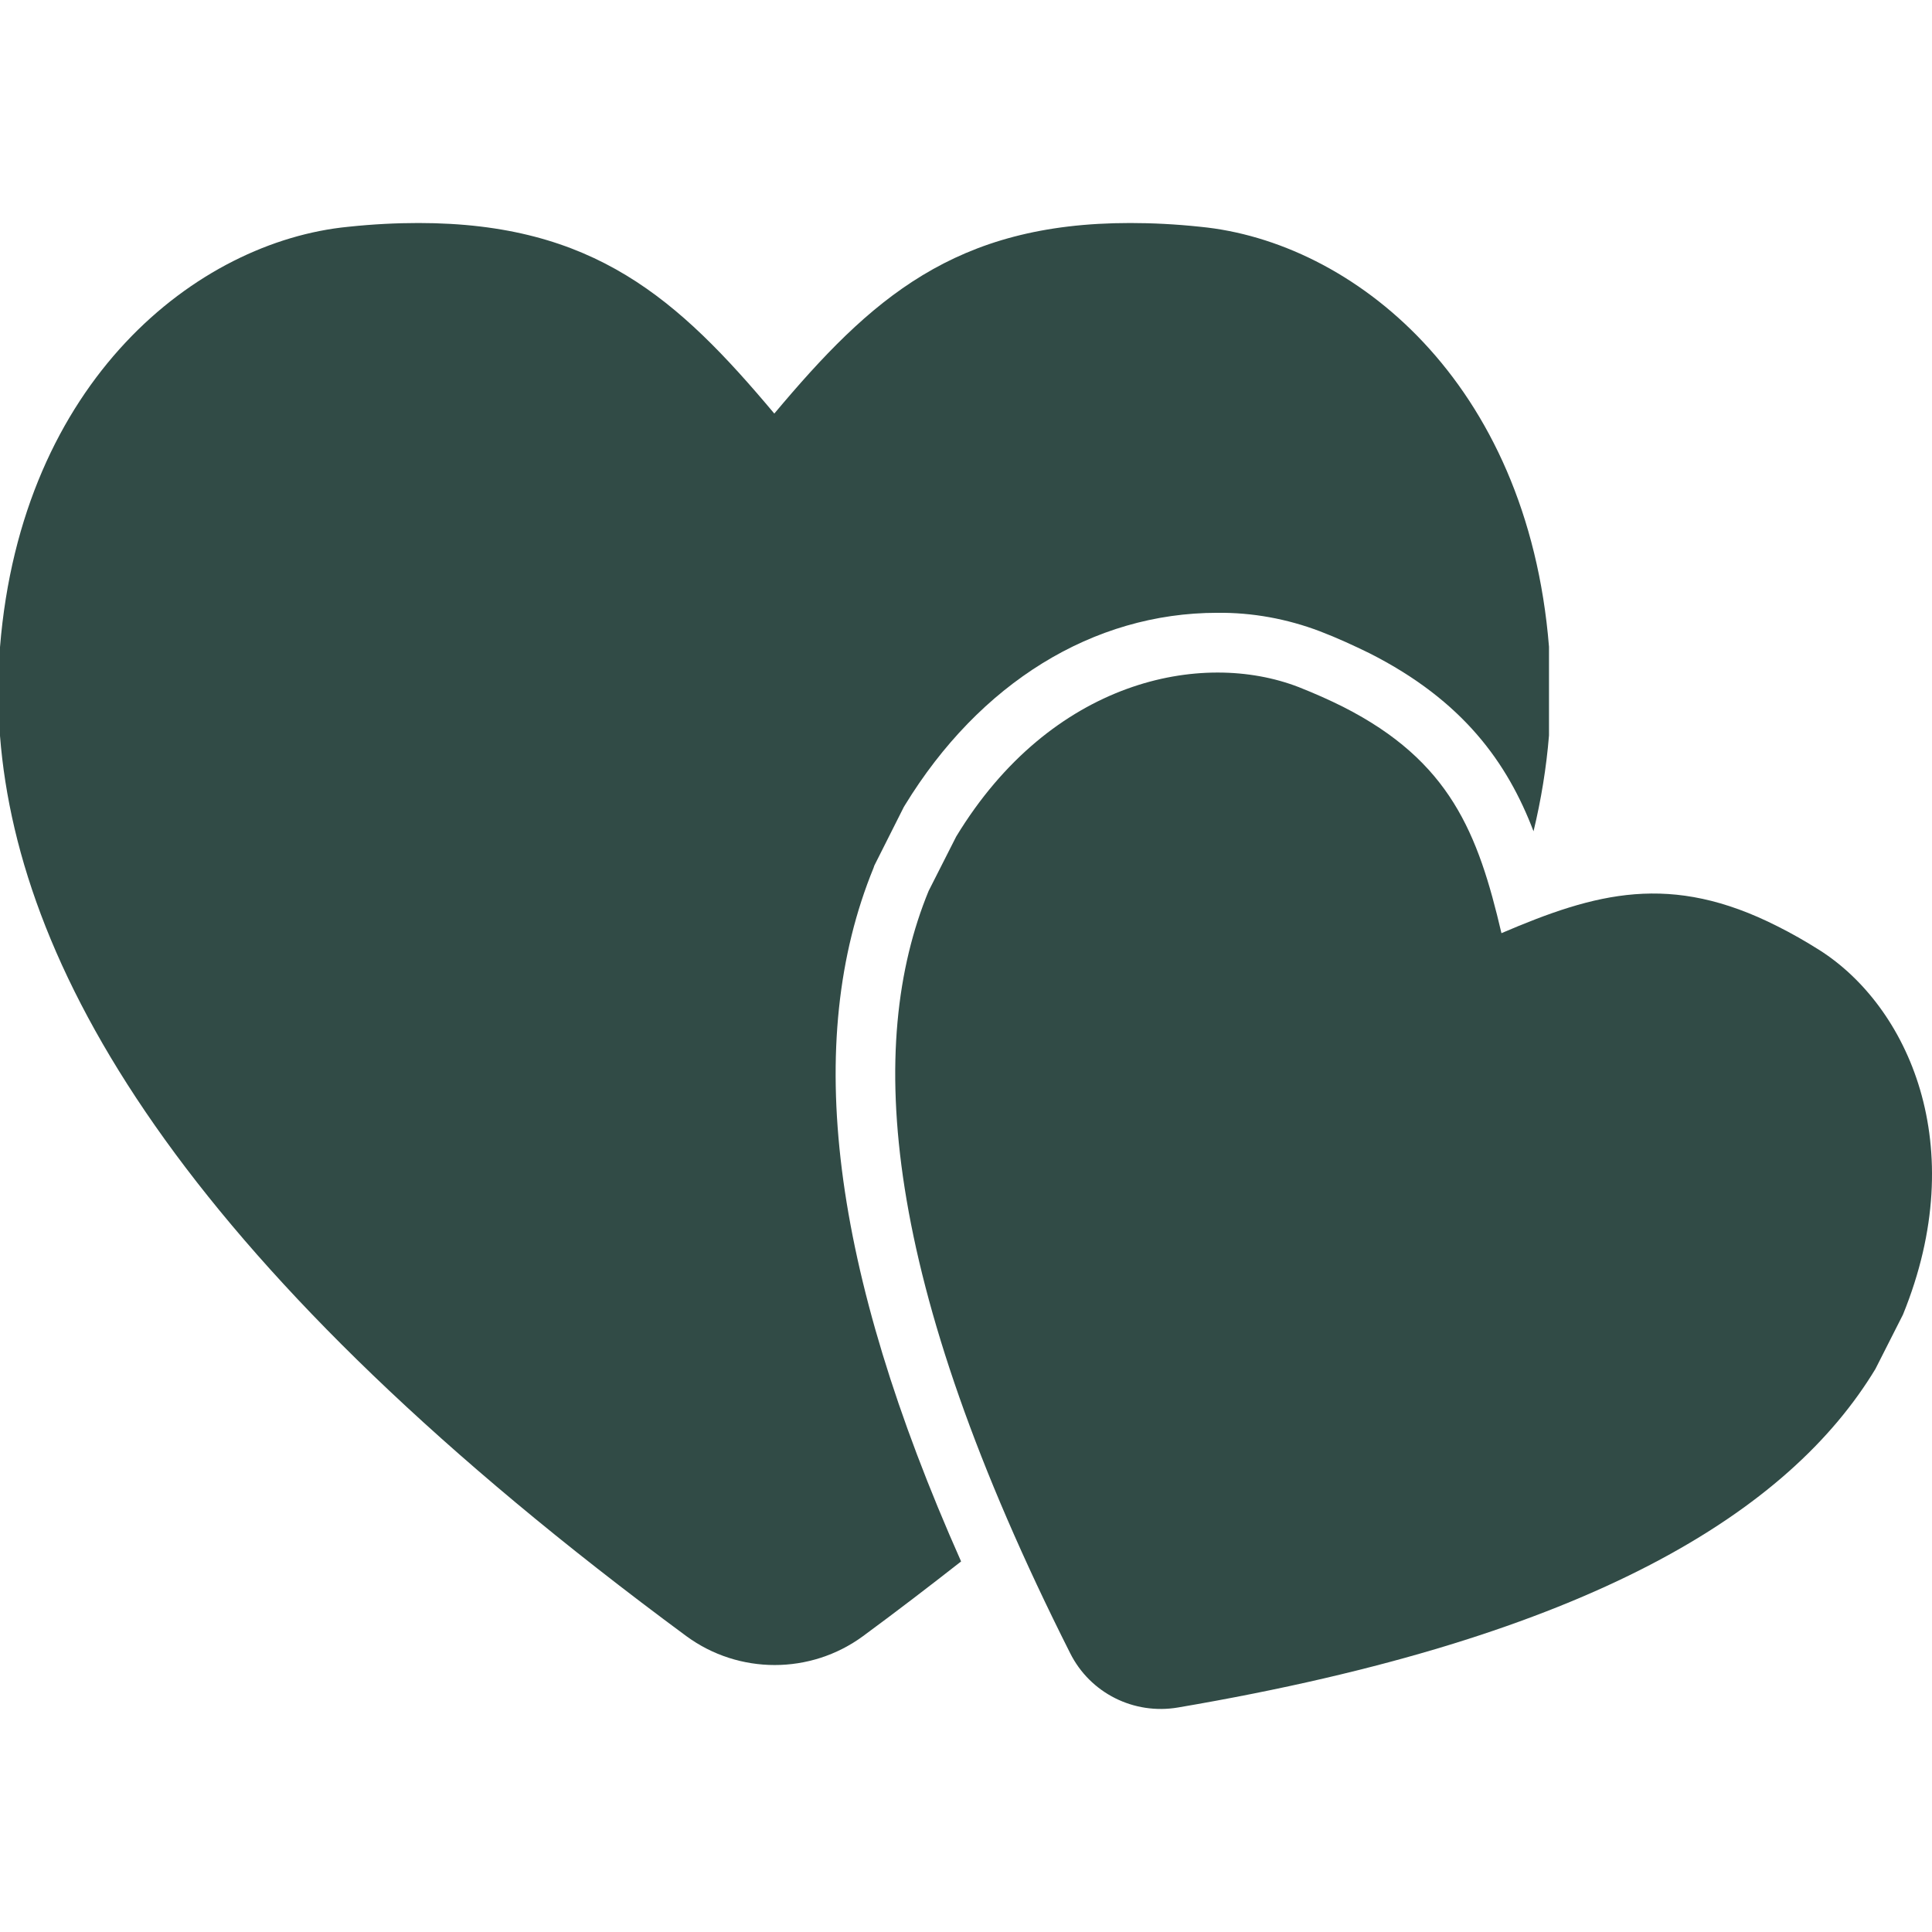
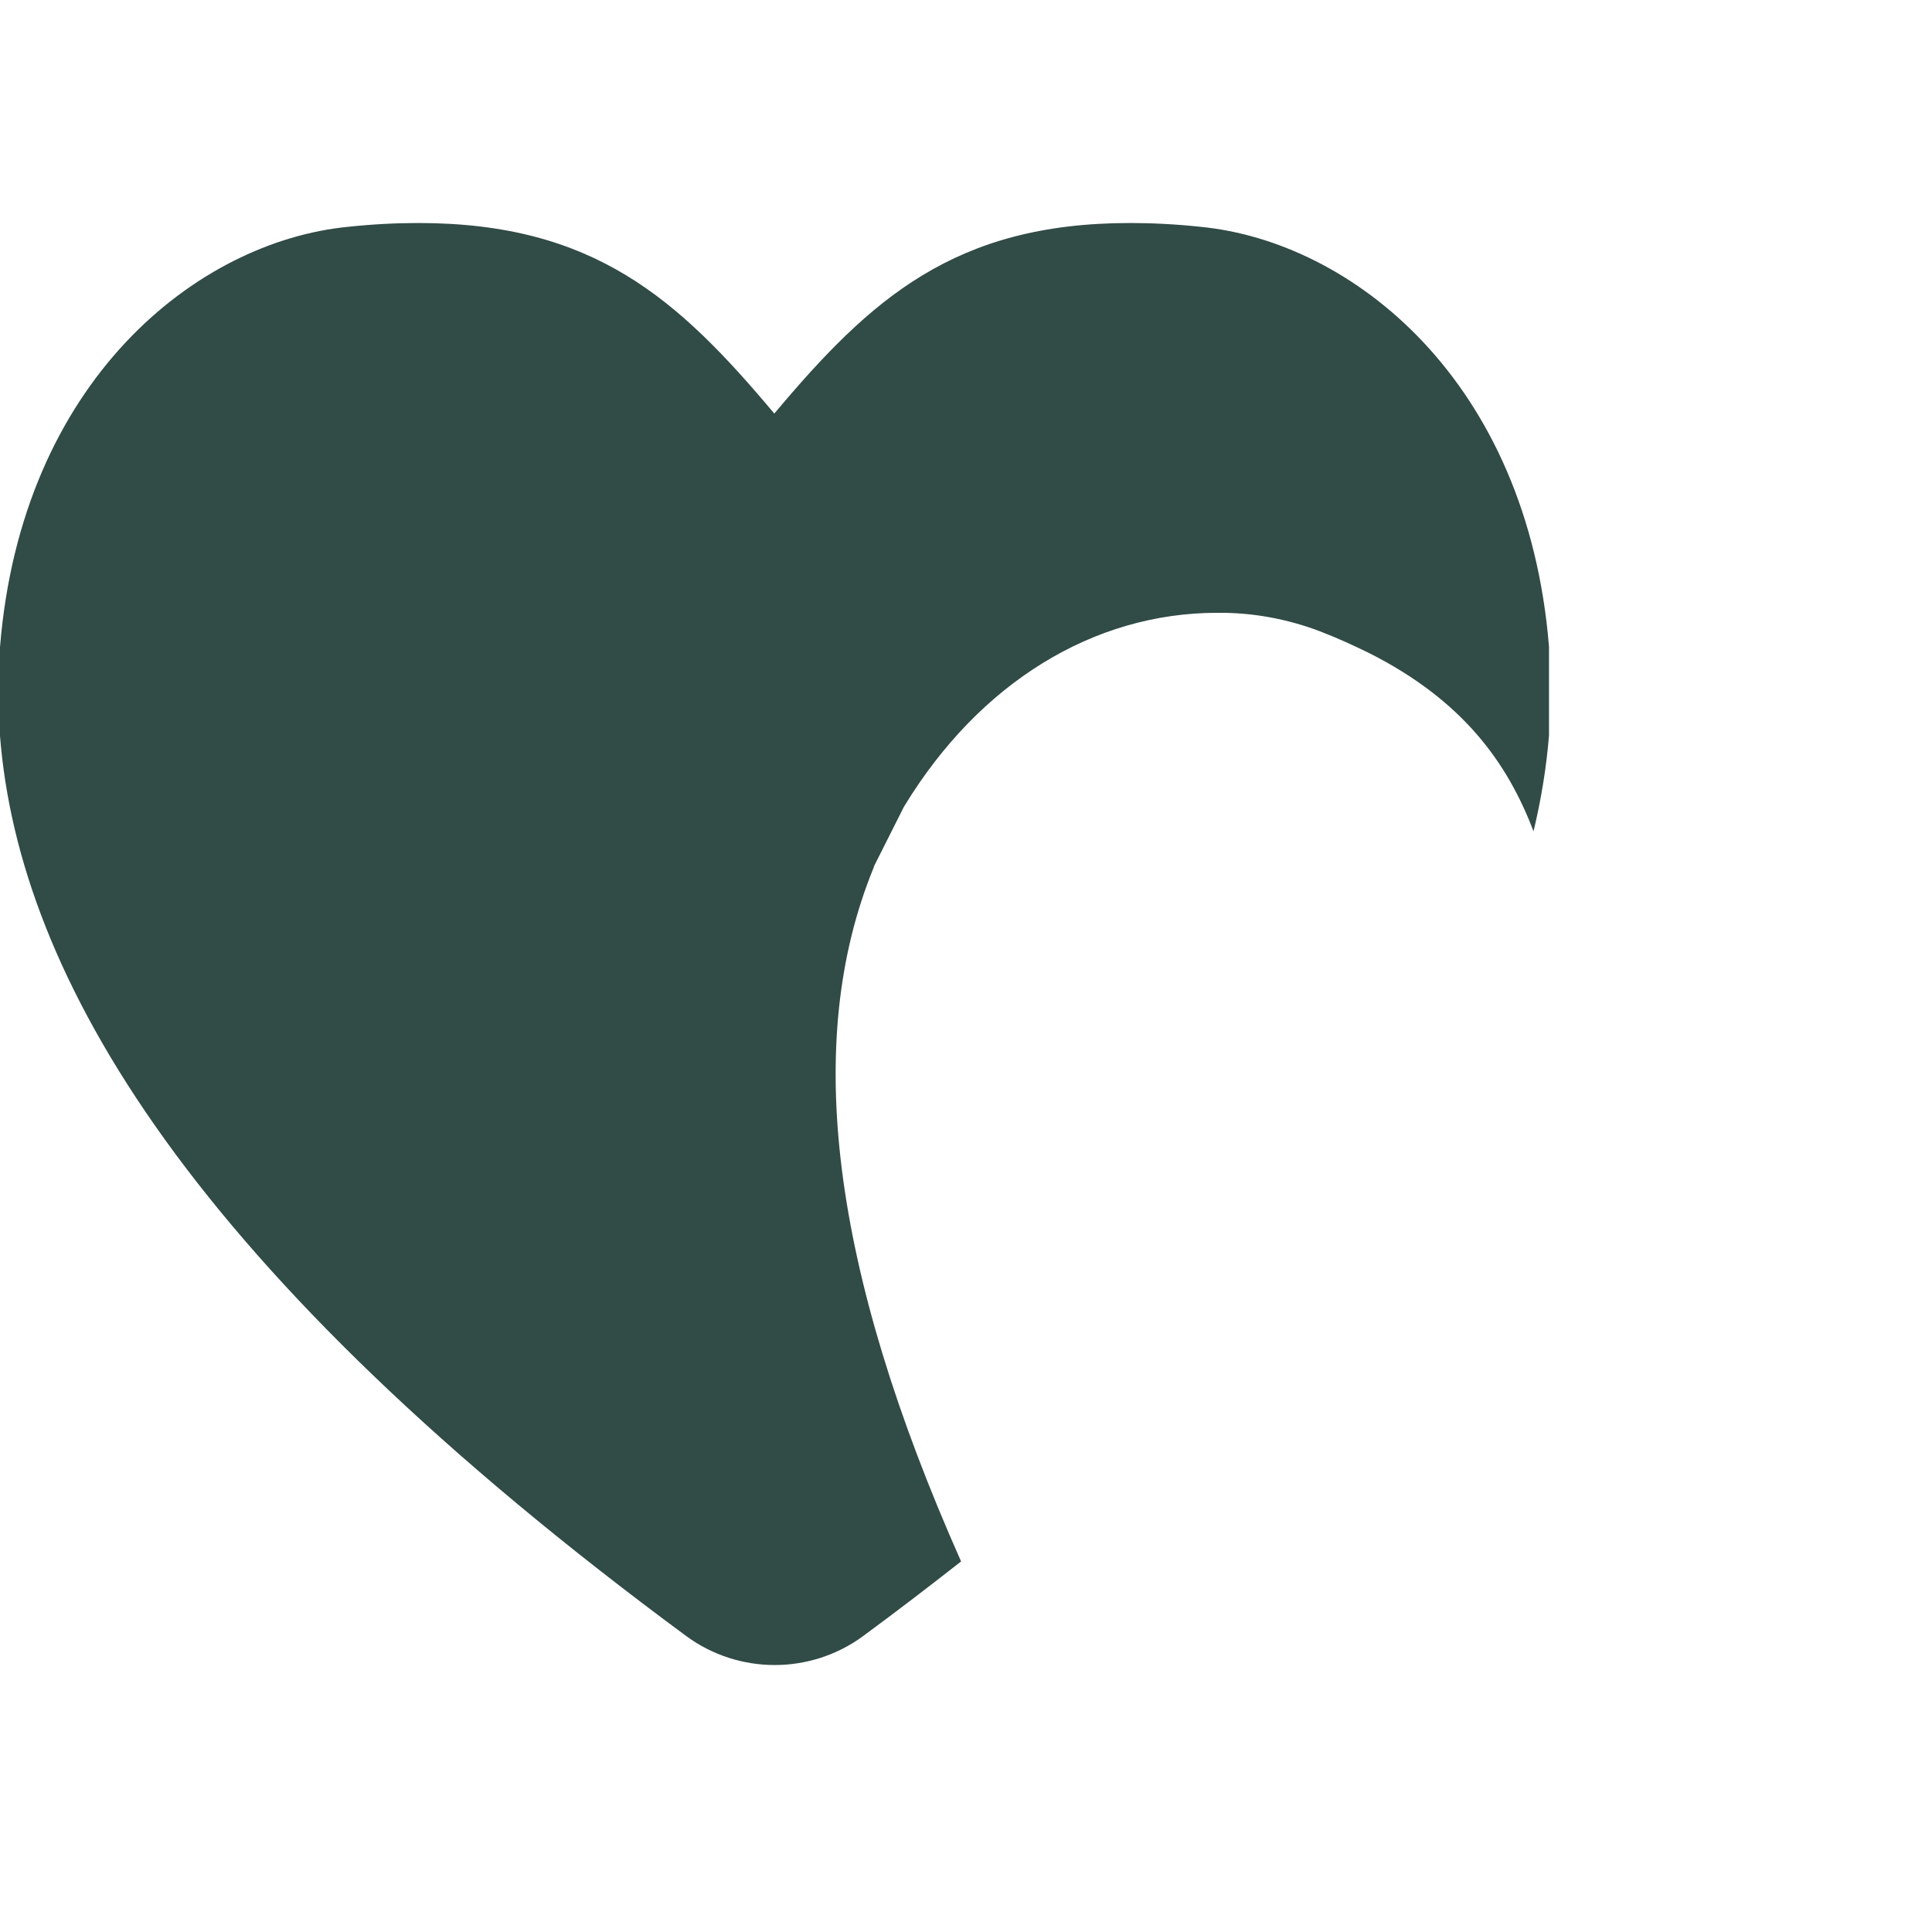
<svg xmlns="http://www.w3.org/2000/svg" class="" xml:space="preserve" style="enable-background:new 0 0 512 512" viewBox="0 0 512 512" y="0" x="0" height="512" width="512" version="1.1">
  <g>
    <path class="" data-original="#000000" opacity="1" fill="#314b46" d="m231.5 230 .2-.6 7.8-15.5.3-.5c19.8-32.4 49.9-51 82.8-51 9.3-.1 18.5 1.6 27.2 4.9 4.7 1.8 9 3.8 13.1 5.8 24.9 12.6 36.6 29.1 43.5 47.2 2-8.3 3.4-16.8 4.1-25.4v-23.5c-5.7-70.6-52.2-107.4-92.4-111.3-6.6-.7-12.8-1-18.6-1-46.5 0-68.8 20.1-94.3 50.5-25.5-30.4-47.8-50.5-94.3-50.5-5.8 0-12 .3-18.6 1C52.2 64 5.7 100.9 0 171.5V195c5 63.9 50.9 141.9 181.9 238.6 13.9 10.2 32.9 10.2 46.8 0 9.1-6.7 17.7-13.3 26-19.8-34.5-77.6-42-137.9-23.2-183.8z" />
-     <path class="" data-original="#000000" opacity="1" fill="#314b46" d="M482.2 251.8c-3.8-2.4-7.5-4.5-11.1-6.3-28.4-14.4-48.2-8.9-73.2 1.8-6.2-26.5-13.6-45.6-42-60-3.6-1.8-7.4-3.5-11.7-5.2-25.8-10-65.6-1.9-90.8 39.6l-7.3 14.4c-16.7 40.6-12.7 102.4 37.5 202 5.3 10.6 16.9 16.4 28.6 14.4 109.9-18.7 162.1-52.2 184.8-89.7l7.3-14.4c18.3-44.9 1.2-81.8-22.1-96.6z" />
  </g>
</svg>